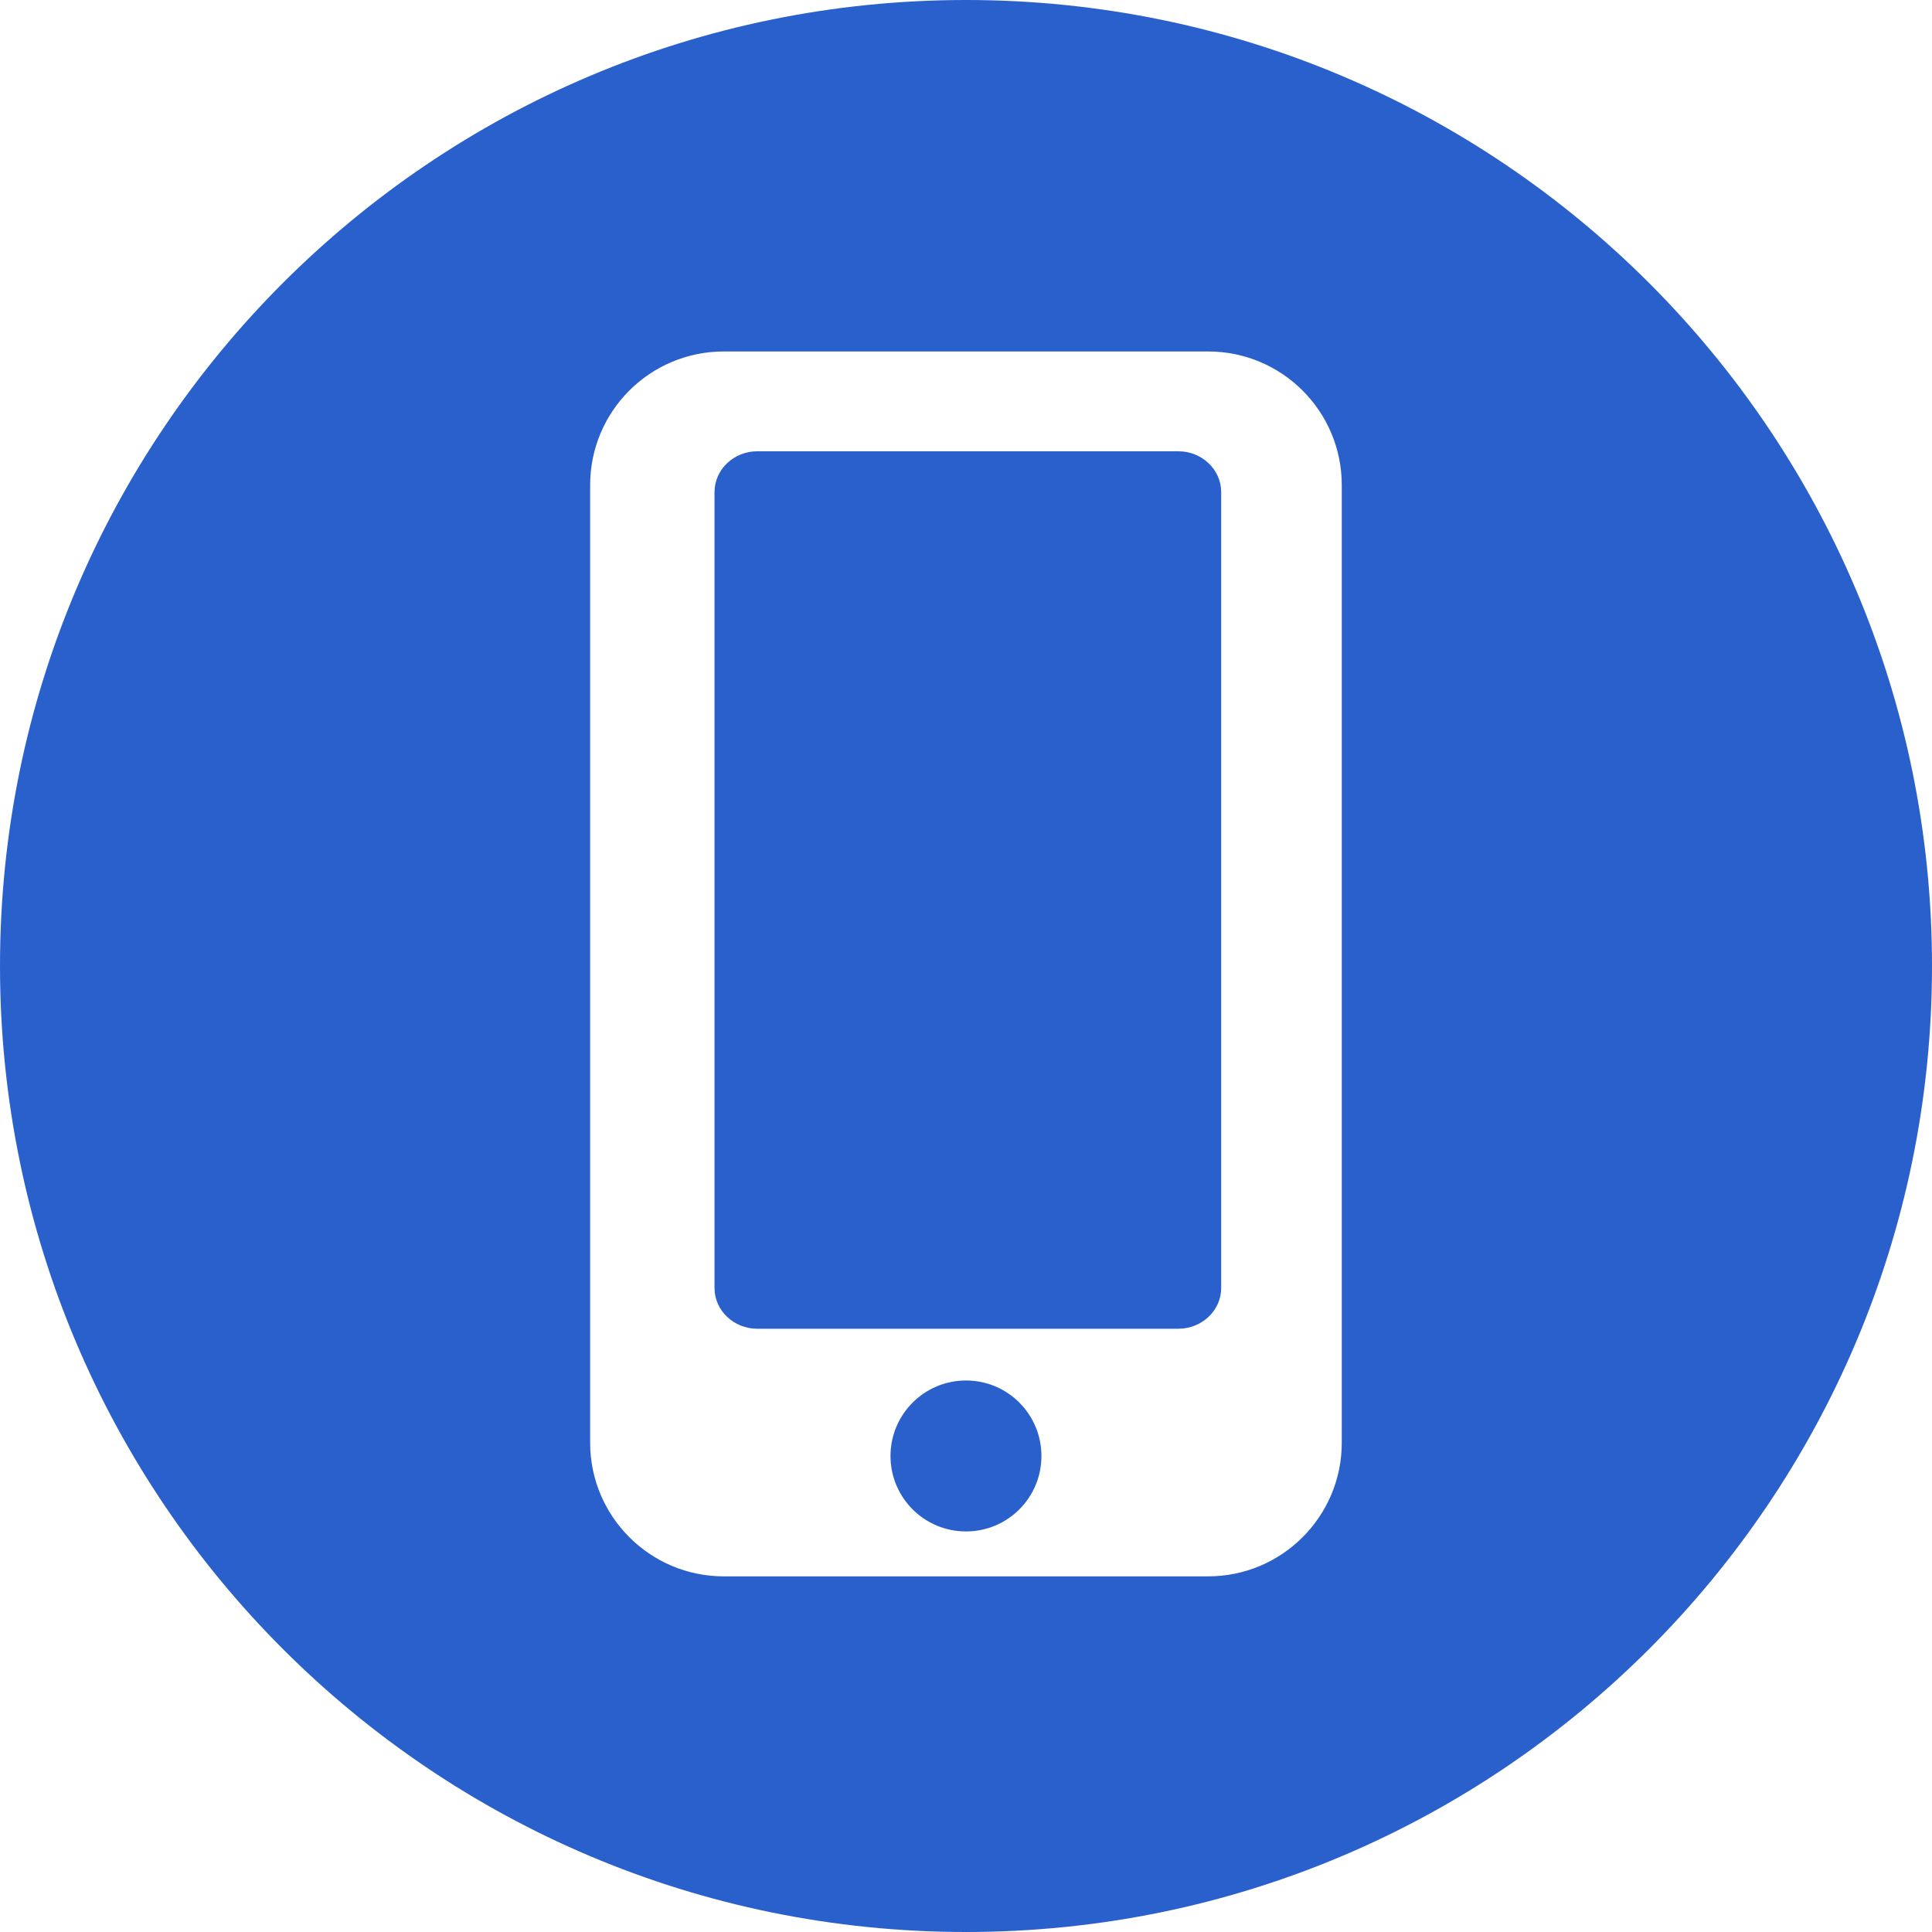
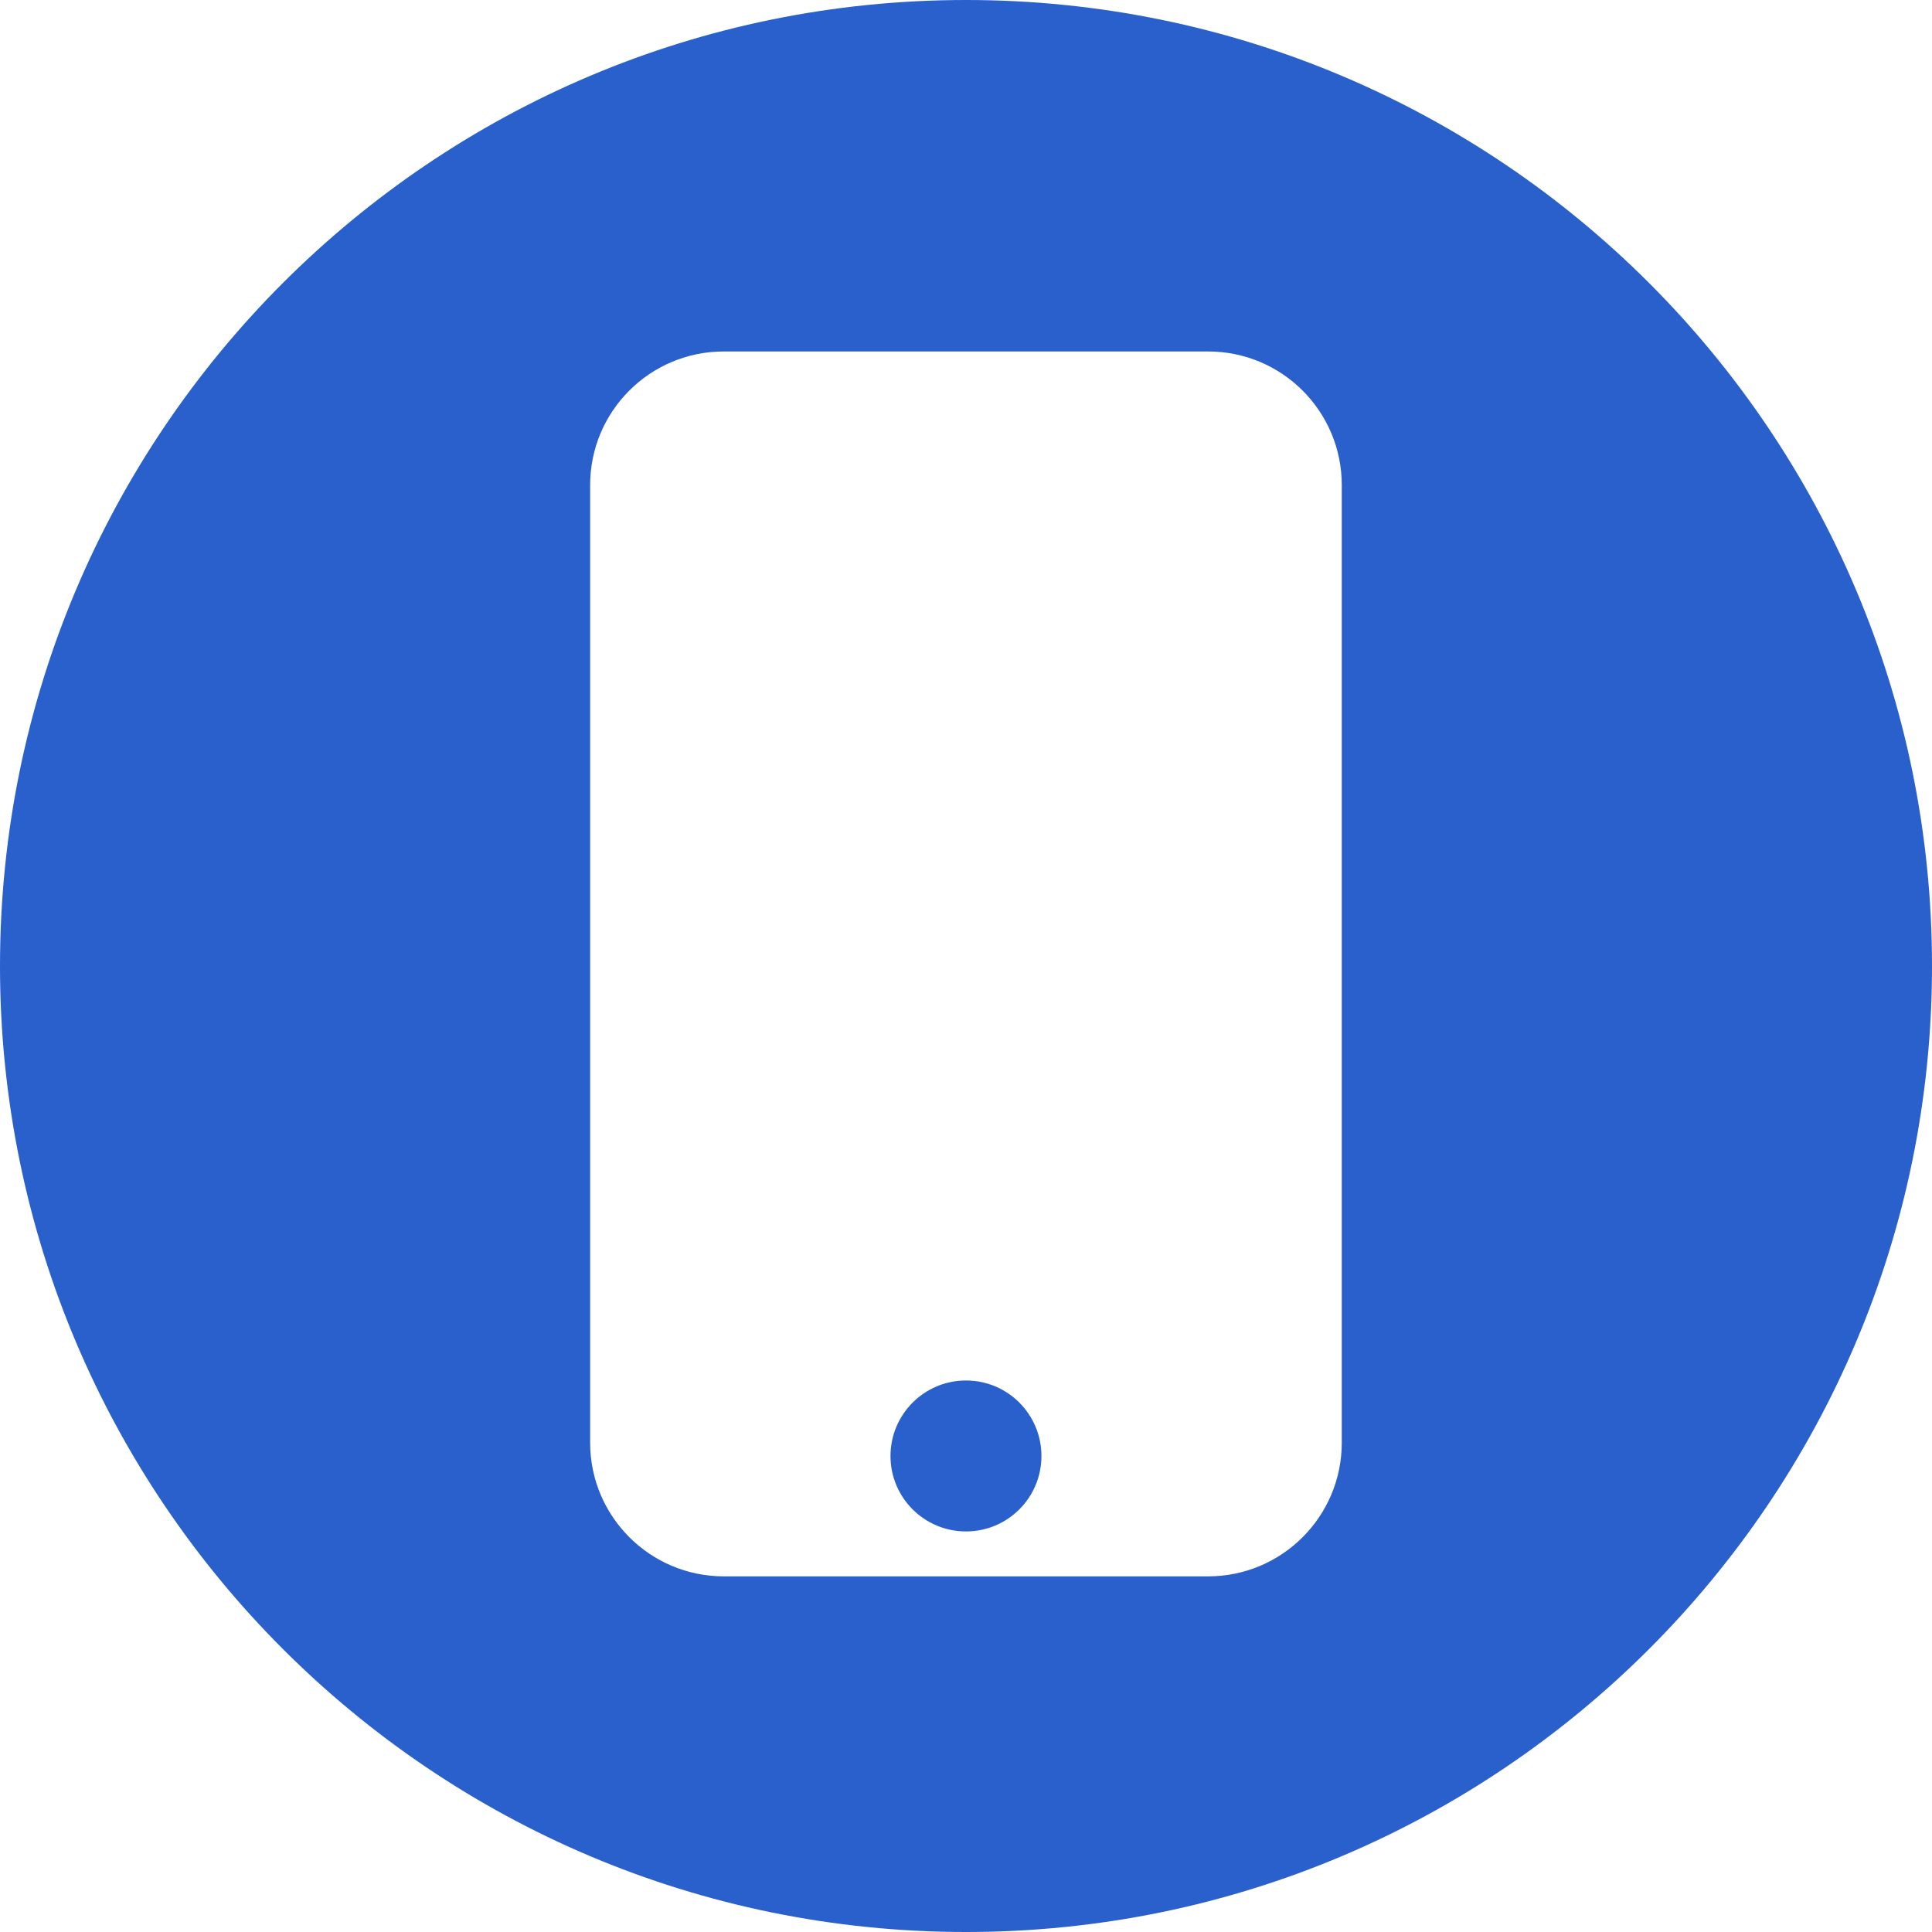
<svg xmlns="http://www.w3.org/2000/svg" width="24" height="24" viewBox="0 0 24 24" fill="none">
  <path d="M12 19.024C12.518 19.024 12.937 18.605 12.937 18.087C12.937 17.569 12.518 17.149 12 17.149C11.482 17.149 11.062 17.569 11.062 18.087C11.062 18.605 11.482 19.024 12 19.024Z" fill="#2960CC" />
-   <path d="M14.638 5.606H9.407C9.114 5.606 8.876 5.834 8.876 6.113V16C8.876 16.279 9.114 16.506 9.407 16.506H14.638C14.931 16.506 15.17 16.279 15.17 16V6.113C15.17 5.833 14.931 5.606 14.638 5.606Z" fill="#2960CC" />
  <path d="M12 0C5.372 0 0 5.373 0 12C0 18.627 5.372 24 12 24C18.627 24 24 18.627 24 12C24 5.373 18.627 0 12 0ZM16.668 17.922C16.668 18.838 15.925 19.582 15.008 19.582H8.991C8.075 19.582 7.331 18.838 7.331 17.922V6.026C7.331 5.109 8.074 4.366 8.991 4.366H15.008C15.925 4.366 16.668 5.109 16.668 6.026V17.922Z" fill="#2960CC" />
</svg>